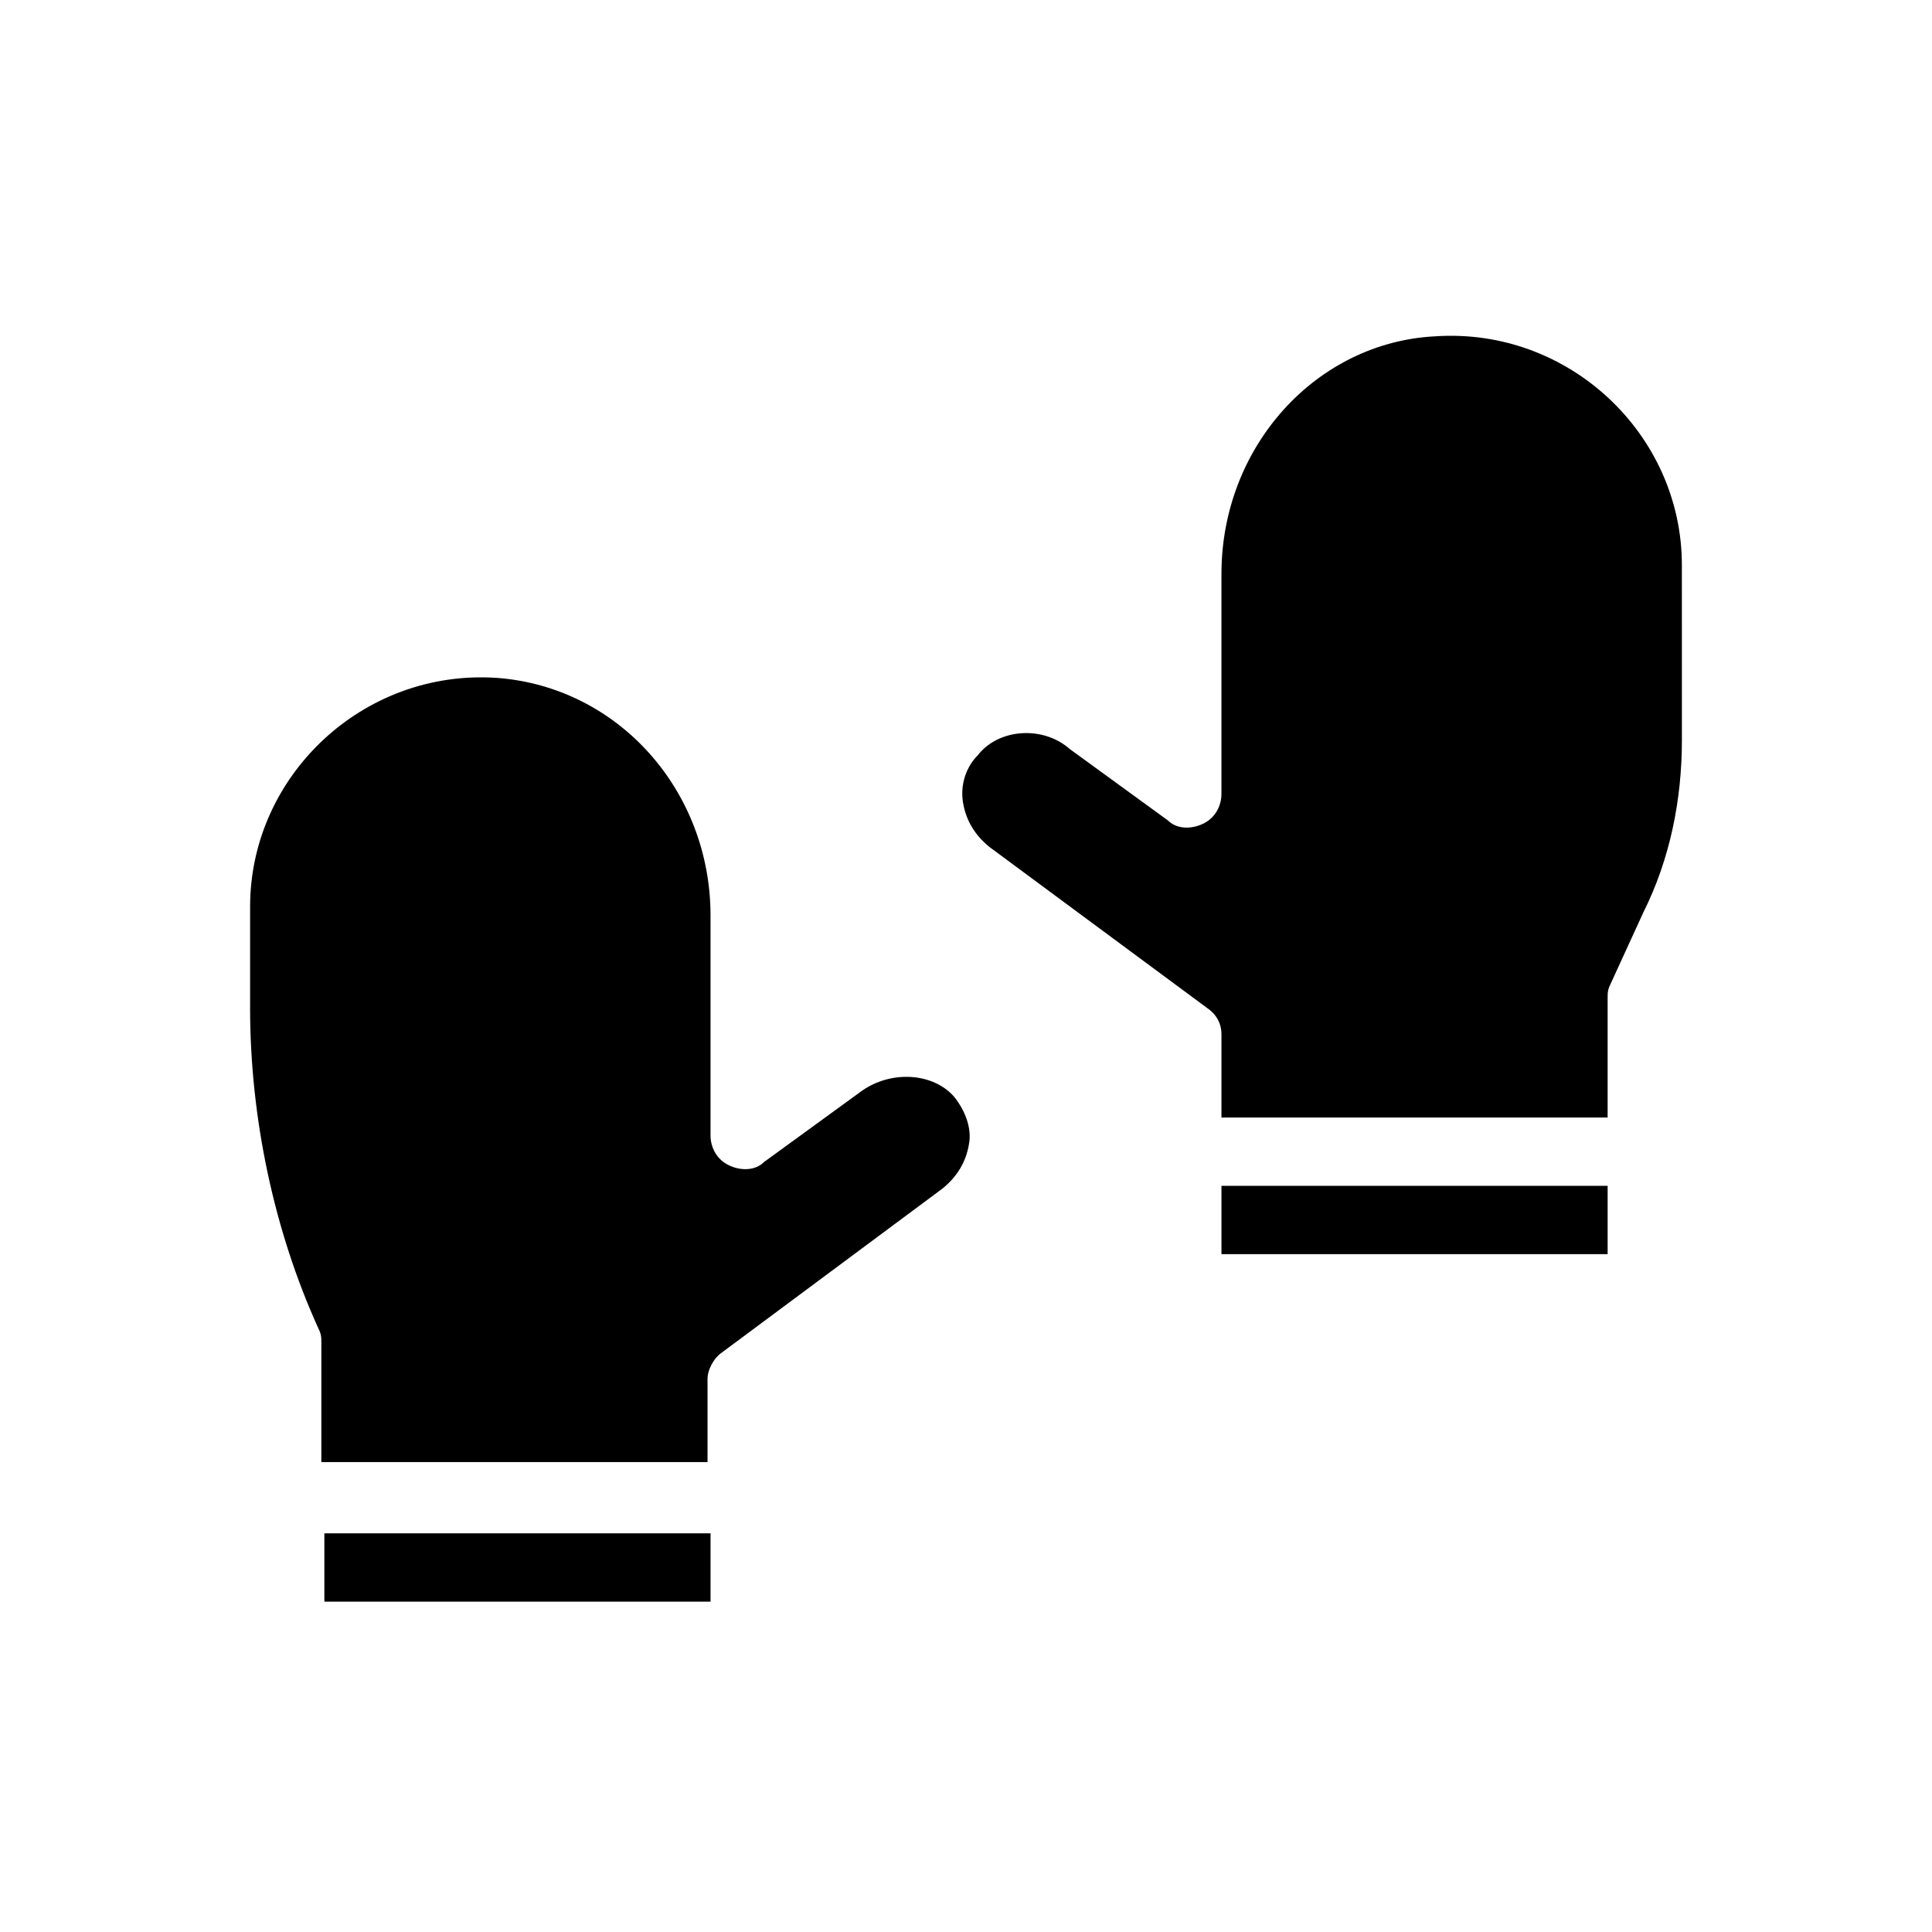
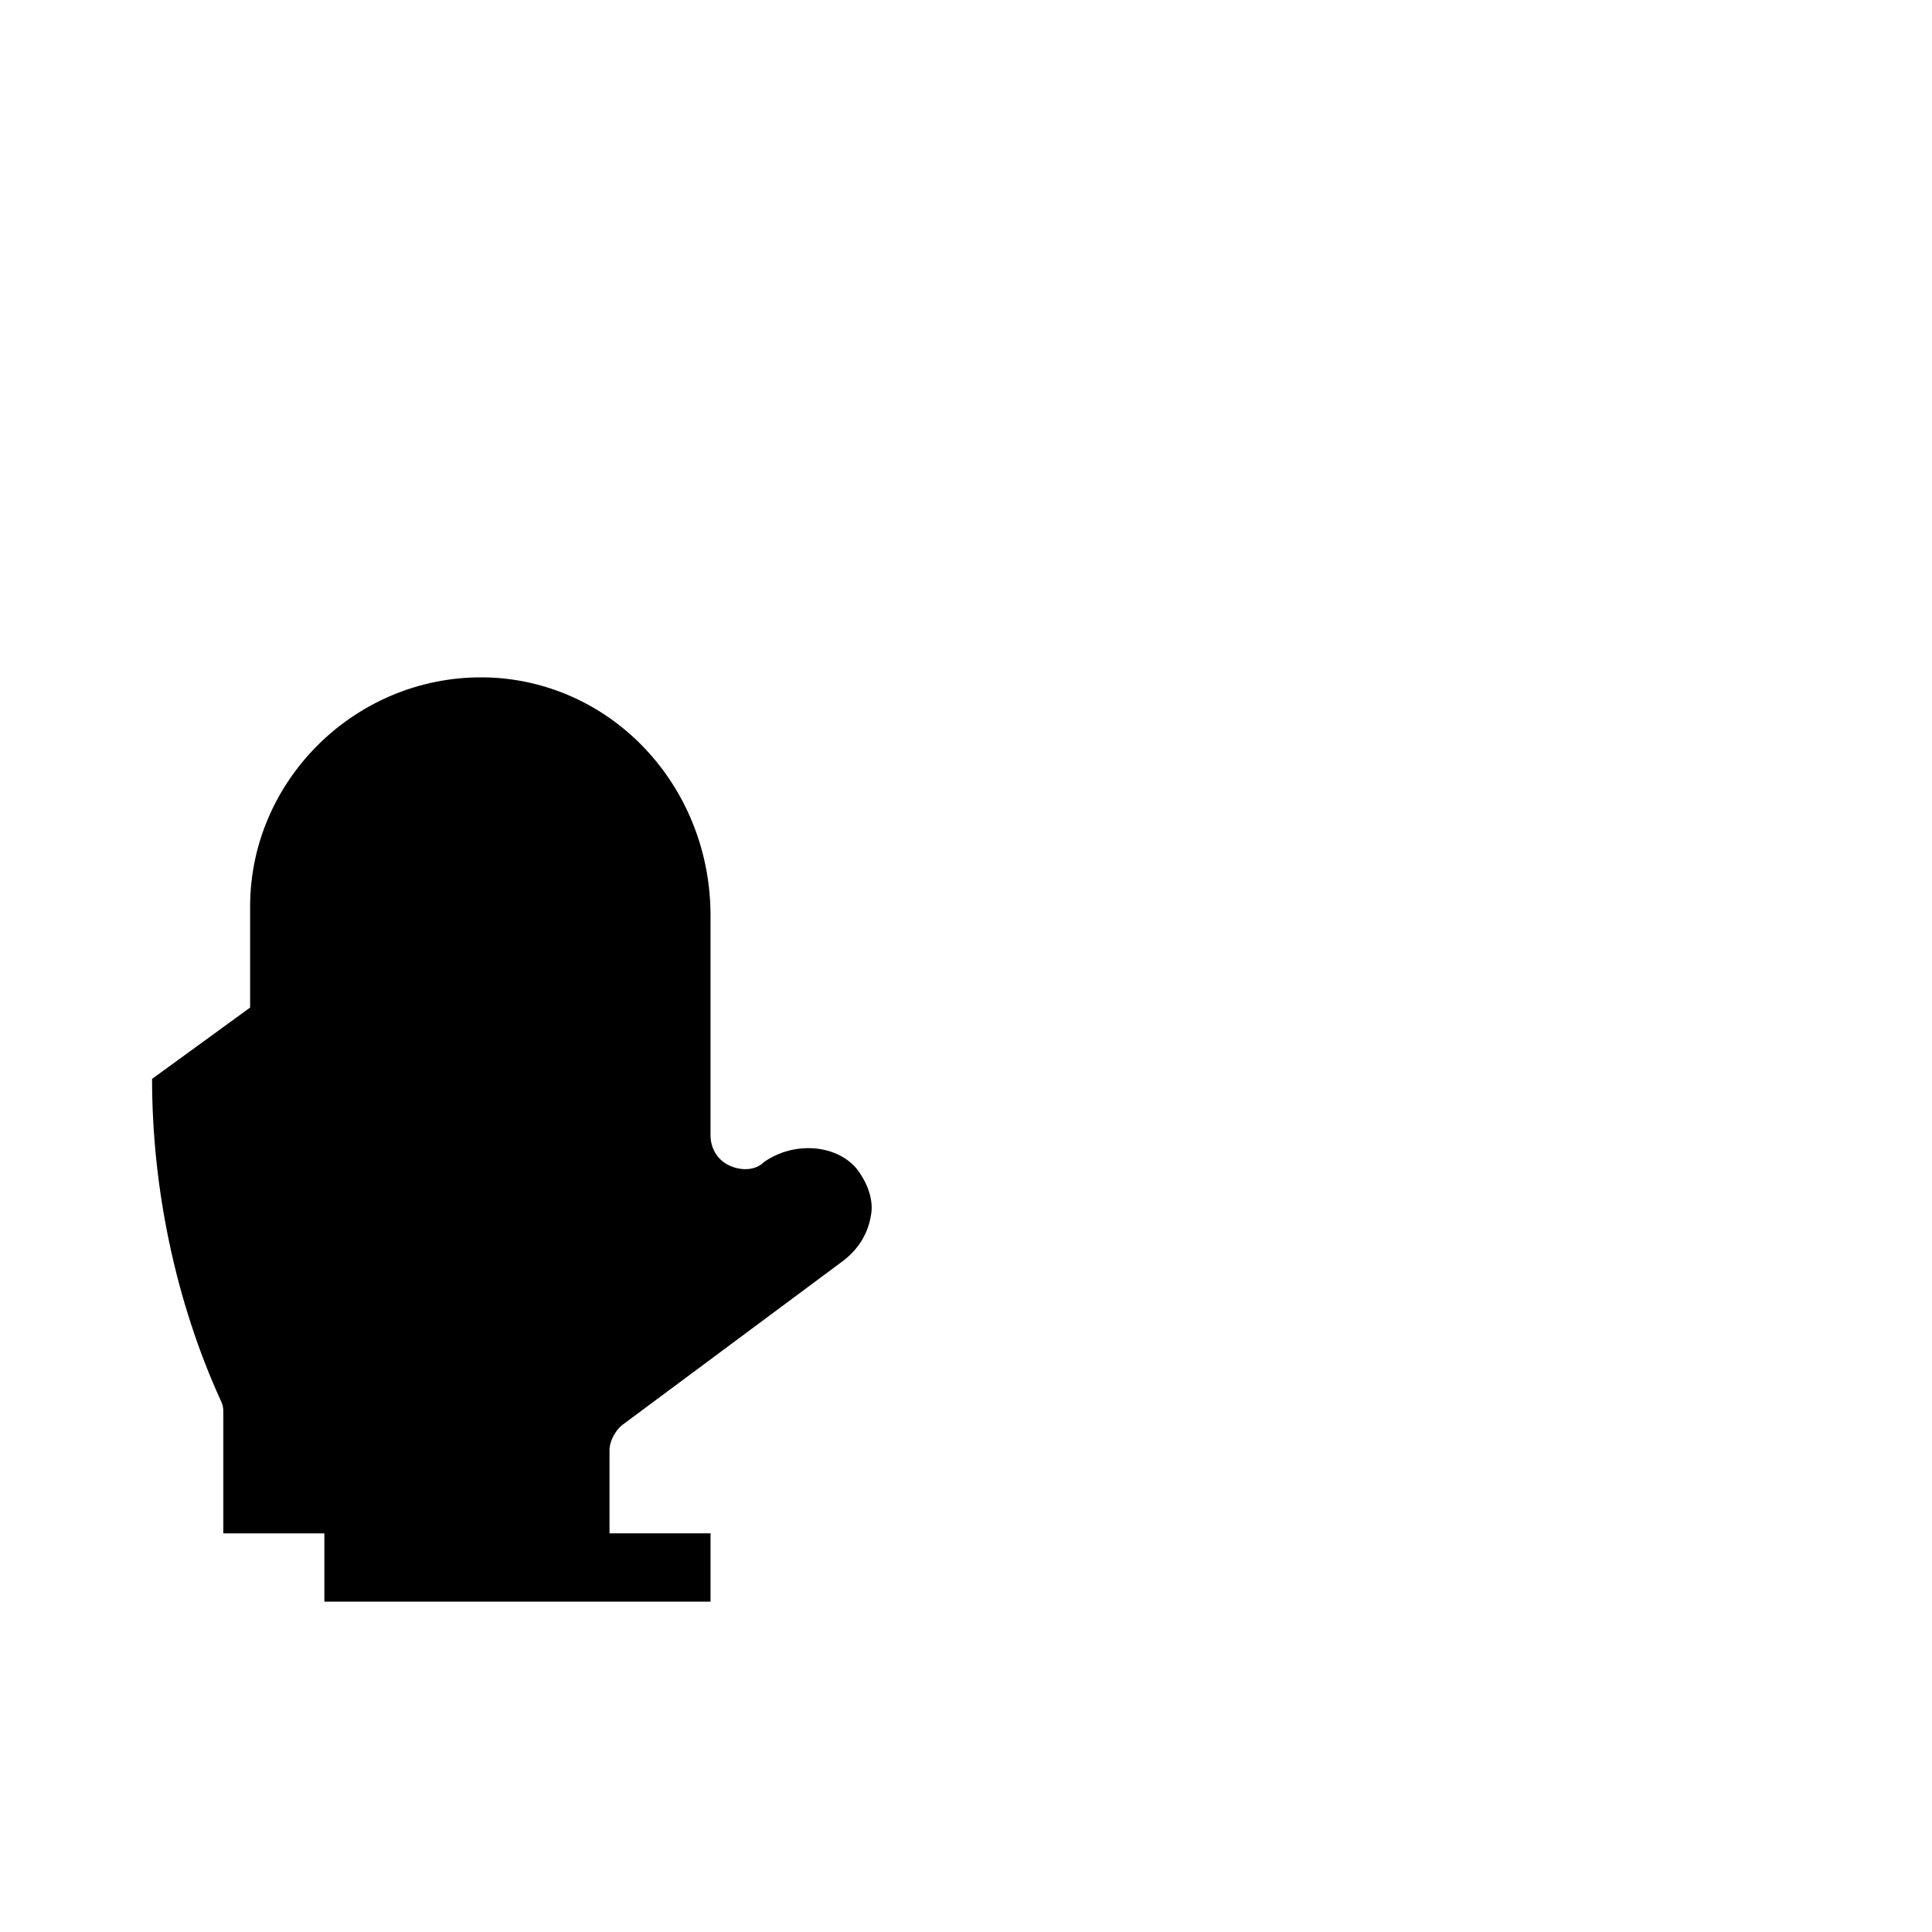
<svg xmlns="http://www.w3.org/2000/svg" fill="#000000" width="800px" height="800px" version="1.1" viewBox="144 144 512 512">
  <g>
-     <path d="m229.96 568.46v-18.105h102.34v18.105zm-19.68-157.44v-26.766c0-34.637 29.914-62.977 65.336-60.613 32.273 2.363 56.68 29.914 56.68 62.977v58.254c0 3.148 1.574 6.297 4.723 7.871 3.148 1.574 7.086 1.574 9.445-0.789l25.977-18.895c7.871-5.512 18.895-4.723 24.402 1.574 3.148 3.938 4.723 8.66 3.938 12.594-0.789 4.723-3.148 8.66-7.086 11.809l-58.254 43.297c-2.363 1.574-3.938 4.723-3.938 7.086v22.043h-102.34v-31.488c0-1.574 0-2.363-0.789-3.938-11.797-25.977-18.098-55.891-18.098-85.016z" />
-     <path d="m467.7 476.36v-18.105h102.34v18.105zm122.02-136.18c0 15.742-3.148 31.488-10.234 45.656l-8.66 18.895c-0.789 1.574-0.789 2.363-0.789 3.938v31.488h-102.34v-22.043c0-3.148-1.574-5.512-3.938-7.086l-57.461-42.508c-3.938-3.148-6.297-7.086-7.086-11.809-0.789-4.723 0.789-9.445 3.938-12.594 5.512-7.086 17.32-7.871 24.402-1.574l25.977 18.895c2.363 2.363 6.297 2.363 9.445 0.789 3.148-1.574 4.723-4.723 4.723-7.871v-58.254c0-33.852 25.191-61.402 56.68-62.977 35.426-2.363 65.336 25.977 65.336 60.613z" />
+     <path d="m229.96 568.46v-18.105h102.34v18.105zm-19.68-157.44v-26.766c0-34.637 29.914-62.977 65.336-60.613 32.273 2.363 56.68 29.914 56.68 62.977v58.254c0 3.148 1.574 6.297 4.723 7.871 3.148 1.574 7.086 1.574 9.445-0.789c7.871-5.512 18.895-4.723 24.402 1.574 3.148 3.938 4.723 8.66 3.938 12.594-0.789 4.723-3.148 8.66-7.086 11.809l-58.254 43.297c-2.363 1.574-3.938 4.723-3.938 7.086v22.043h-102.34v-31.488c0-1.574 0-2.363-0.789-3.938-11.797-25.977-18.098-55.891-18.098-85.016z" />
  </g>
</svg>